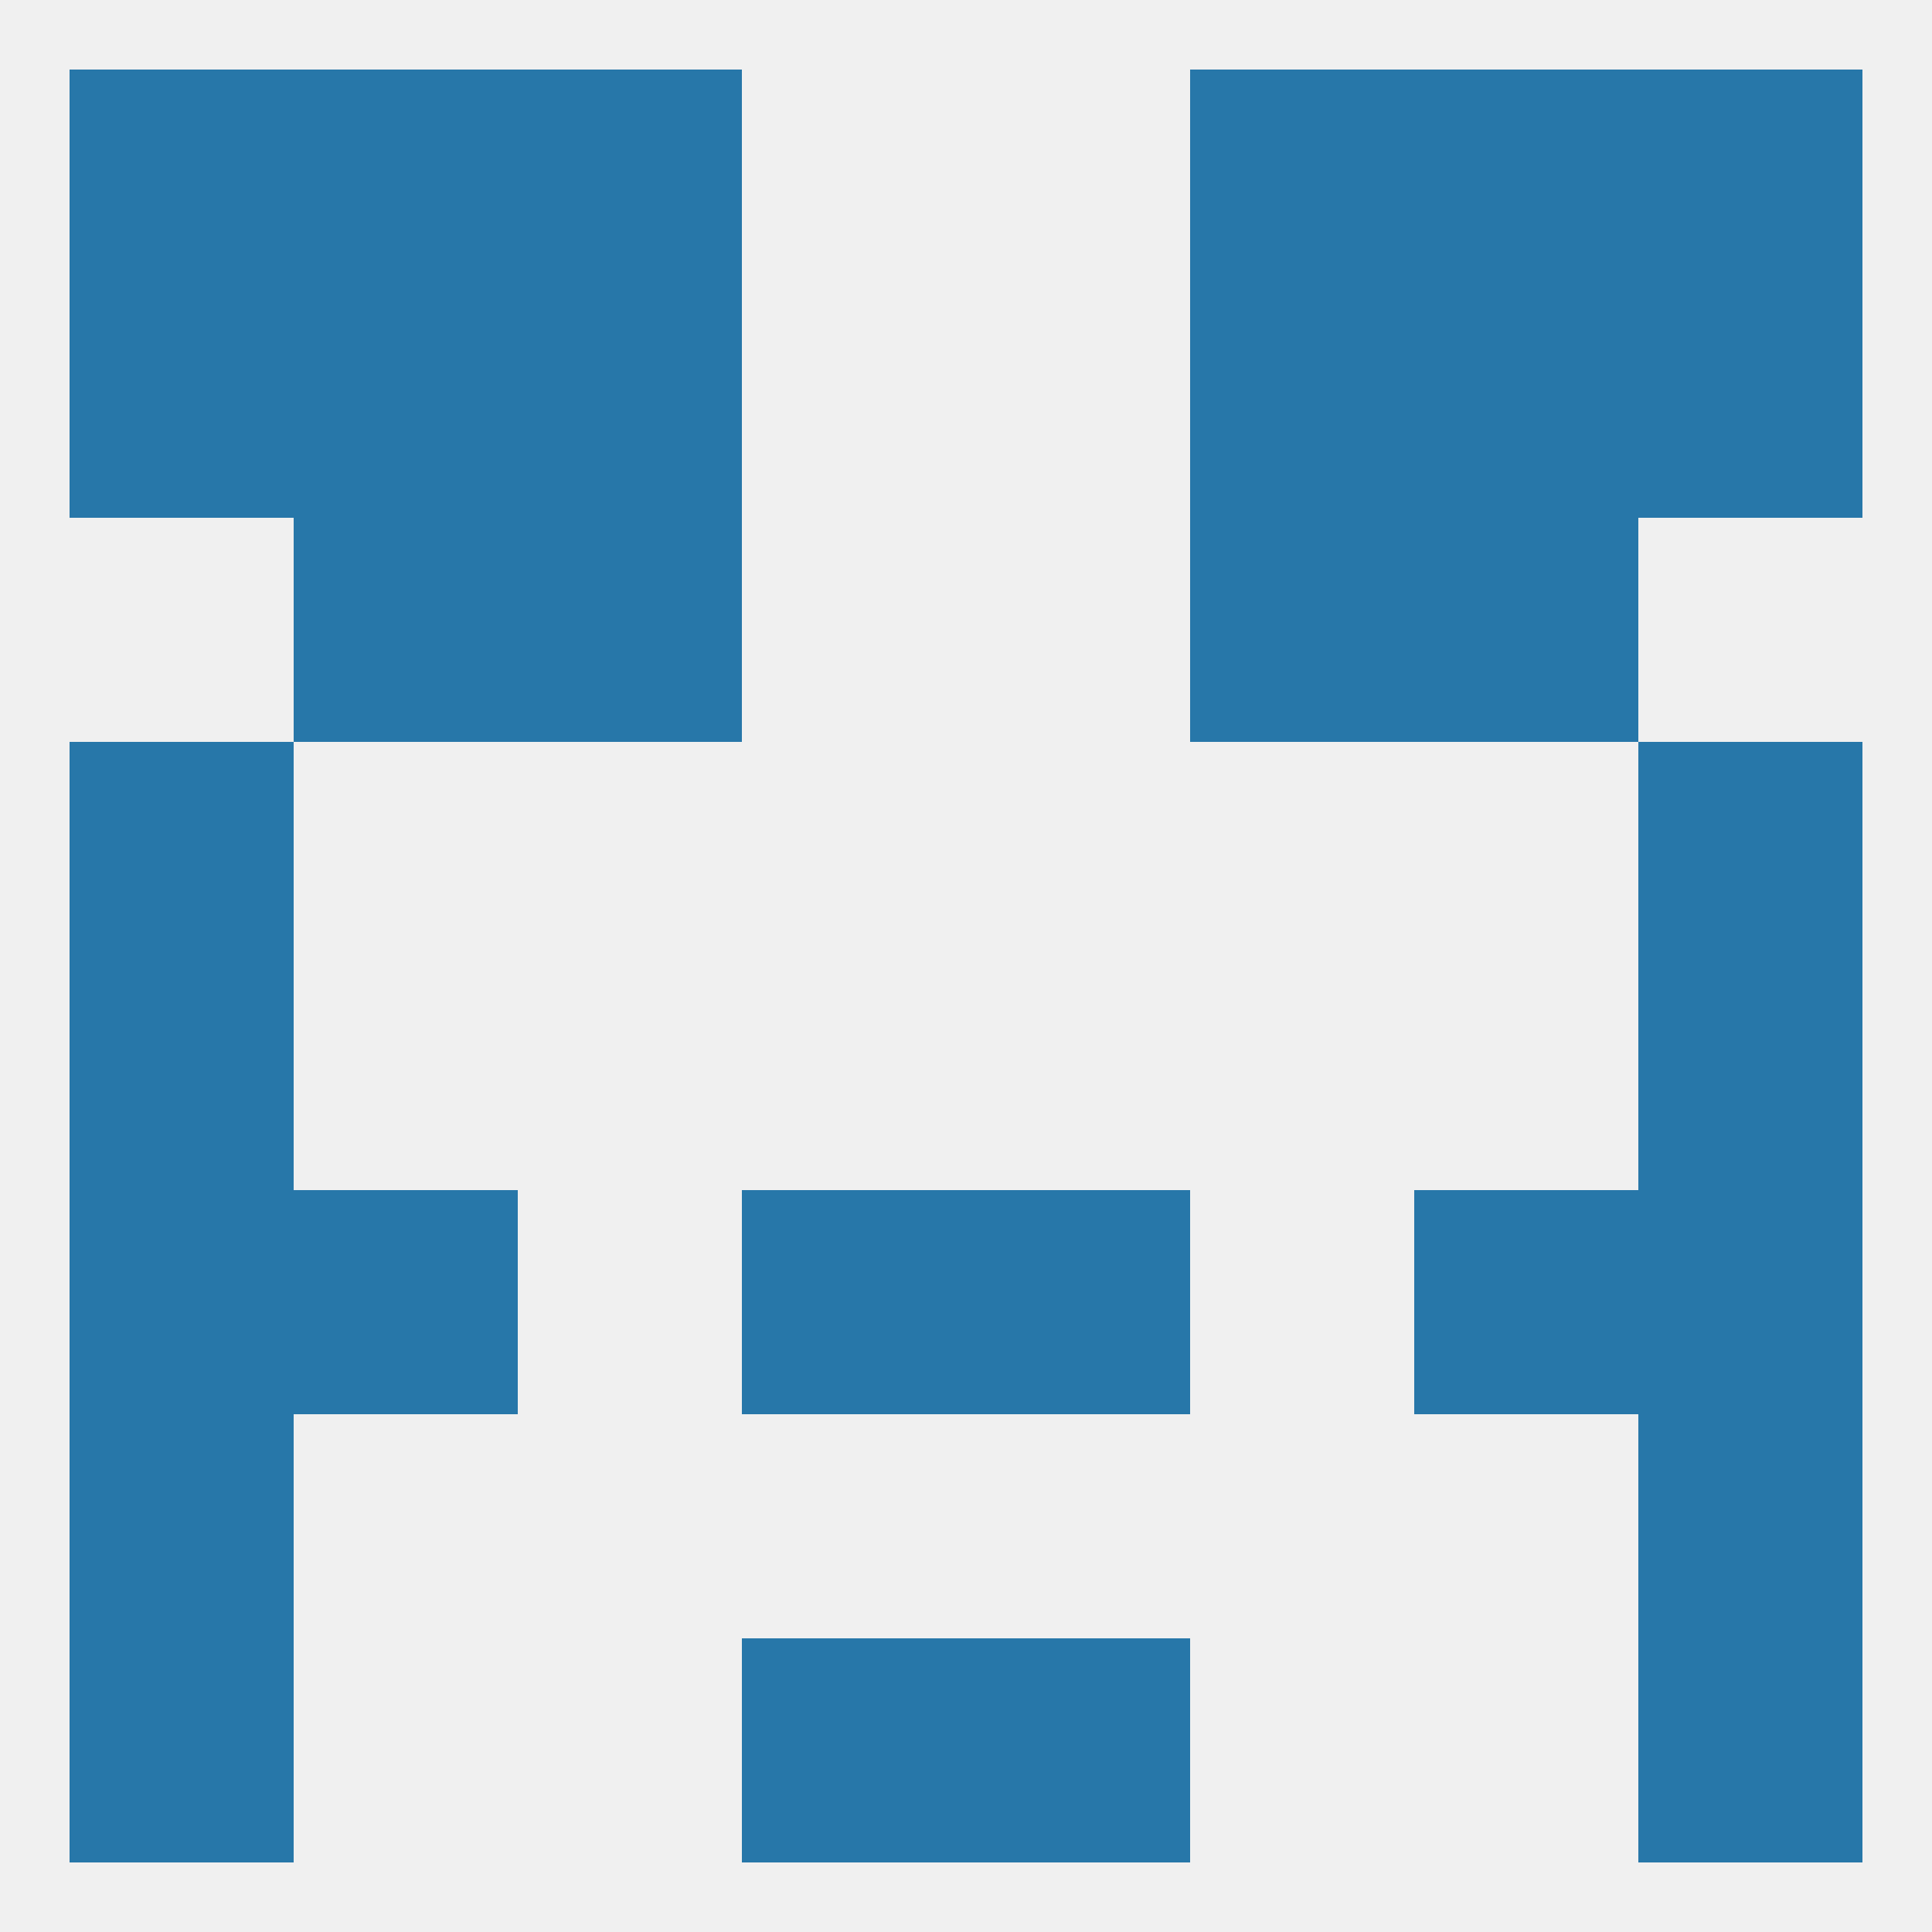
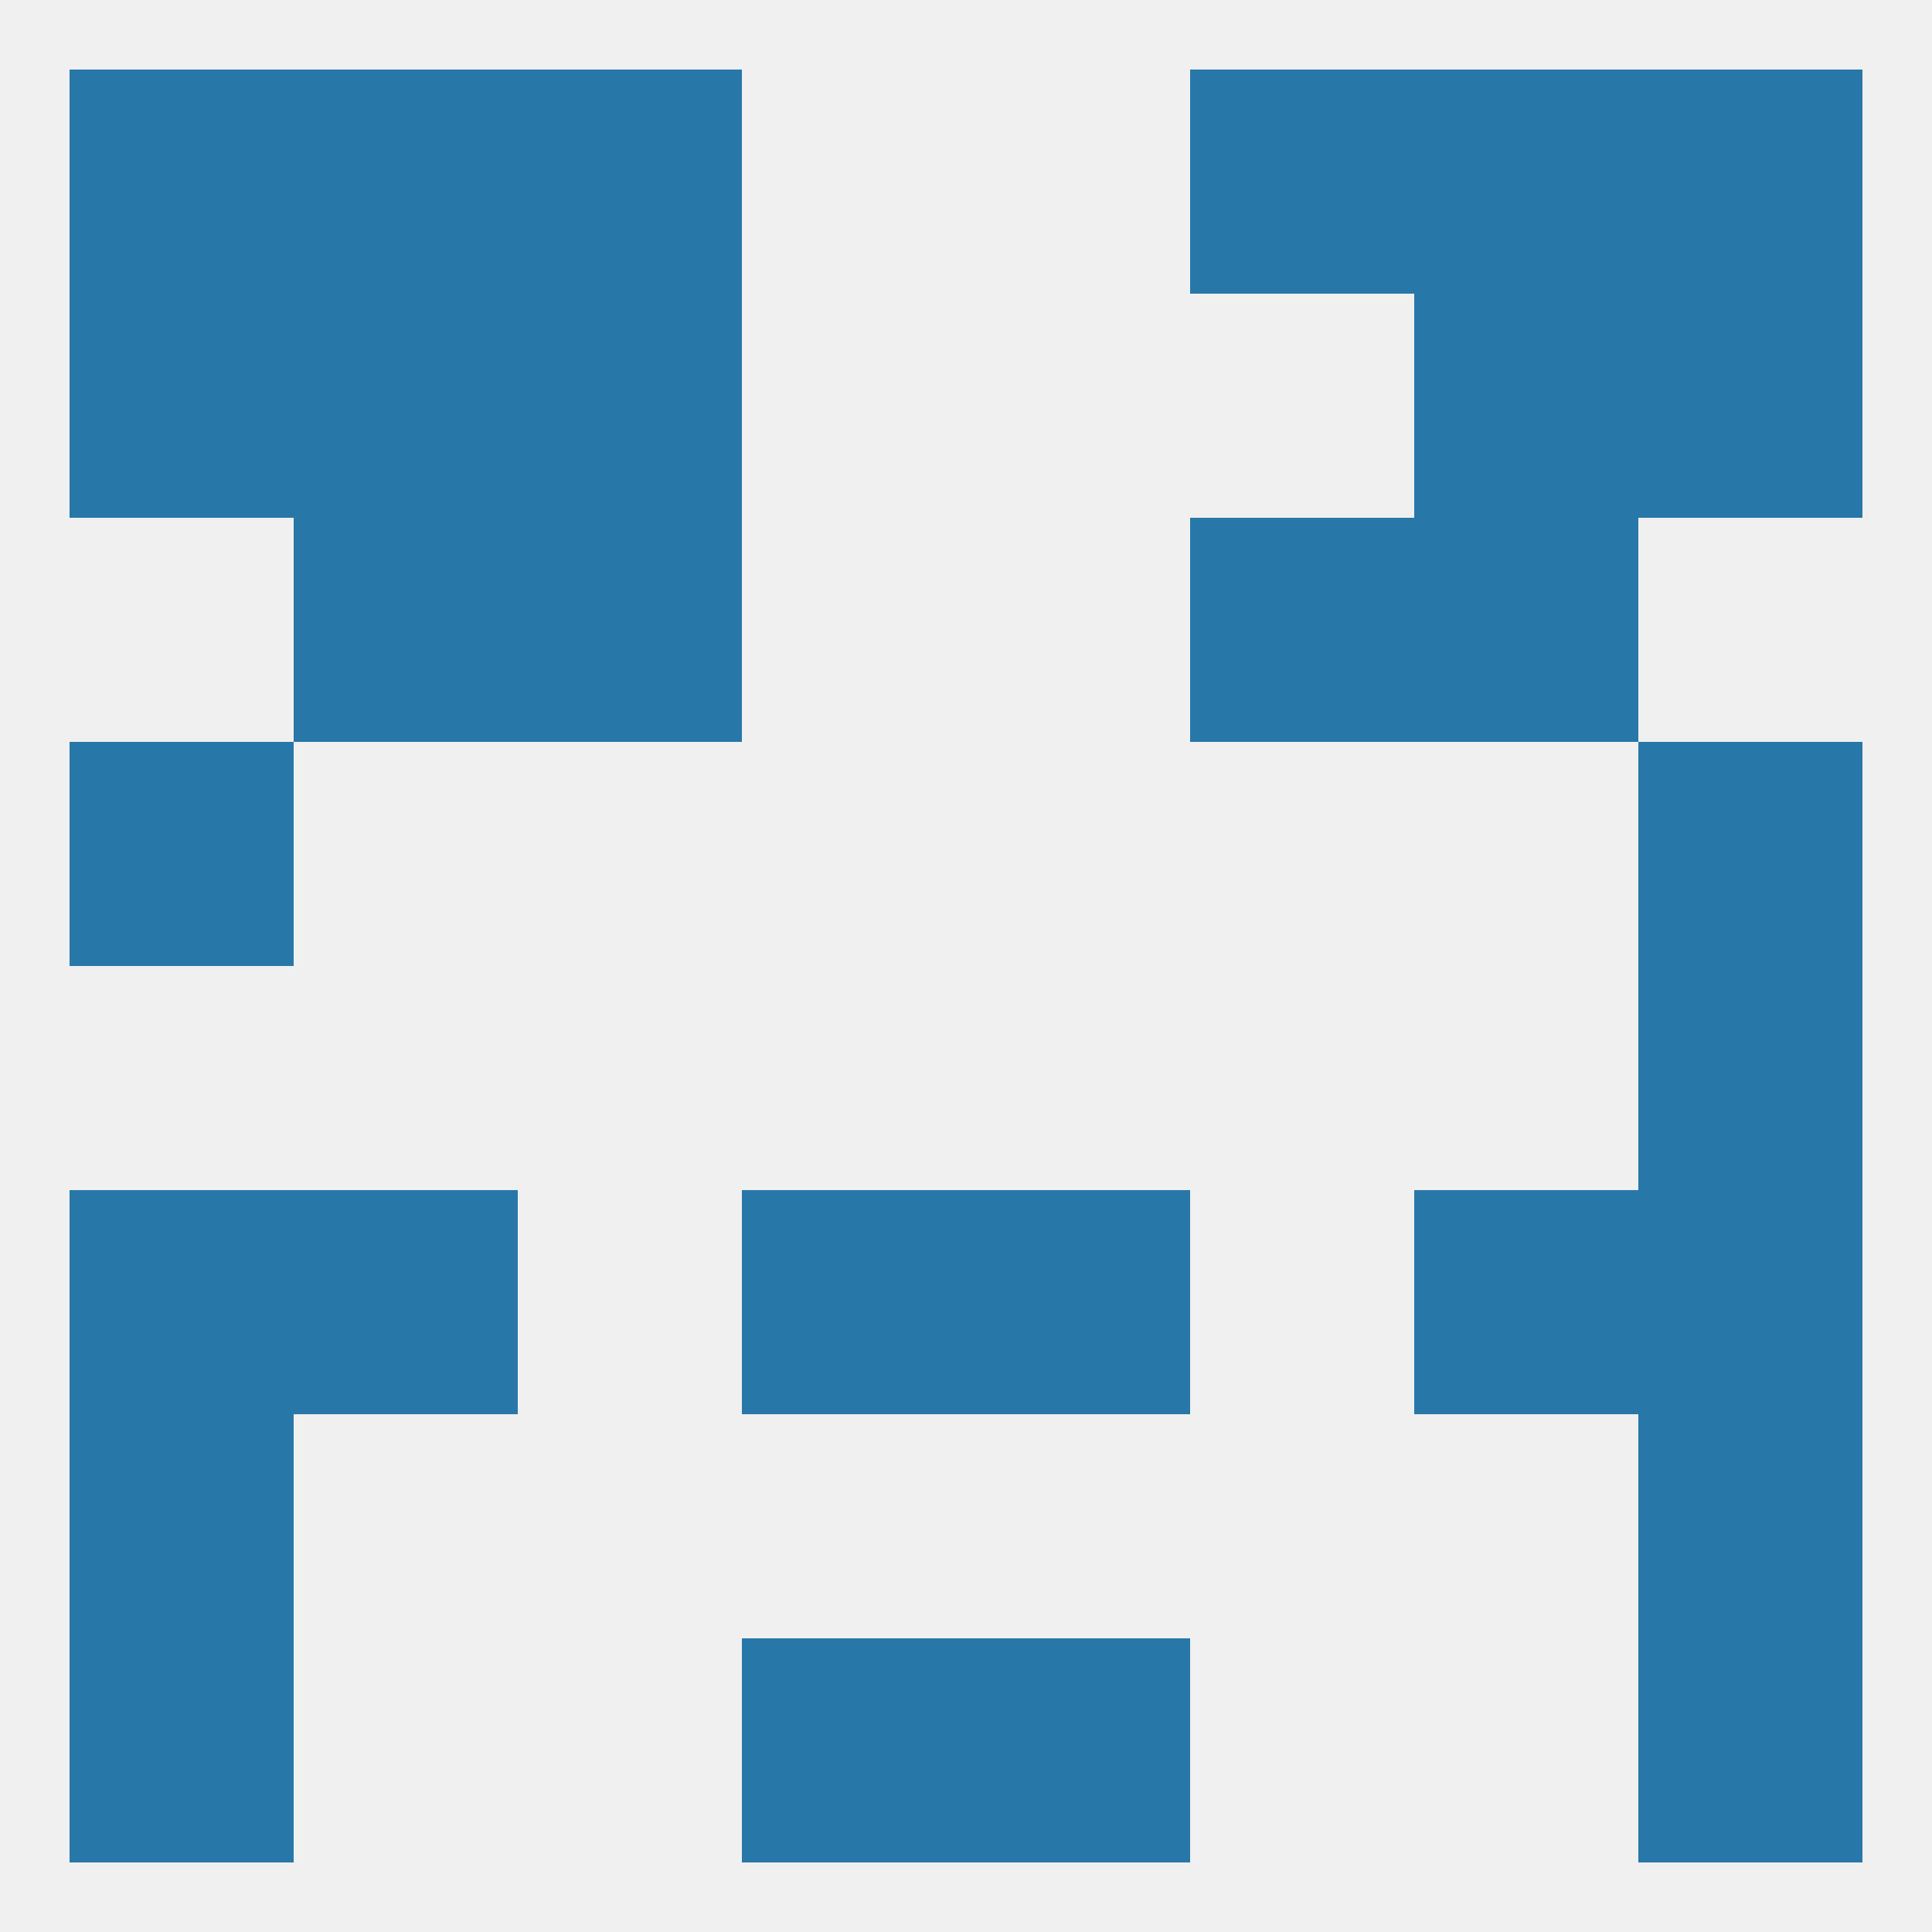
<svg xmlns="http://www.w3.org/2000/svg" version="1.1" baseprofile="full" width="250" height="250" viewBox="0 0 250 250">
  <rect width="100%" height="100%" fill="rgba(240,240,240,255)" />
  <rect x="9" y="183" width="29" height="29" fill="rgba(39,119,169,255)" />
  <rect x="212" y="183" width="29" height="29" fill="rgba(39,119,169,255)" />
  <rect x="212" y="154" width="29" height="29" fill="rgba(39,119,169,255)" />
  <rect x="38" y="154" width="29" height="29" fill="rgba(39,119,169,255)" />
  <rect x="183" y="154" width="29" height="29" fill="rgba(39,119,169,255)" />
  <rect x="96" y="154" width="29" height="29" fill="rgba(39,119,169,255)" />
  <rect x="125" y="154" width="29" height="29" fill="rgba(39,119,169,255)" />
  <rect x="9" y="154" width="29" height="29" fill="rgba(39,119,169,255)" />
-   <rect x="9" y="125" width="29" height="29" fill="rgba(39,119,169,255)" />
  <rect x="212" y="125" width="29" height="29" fill="rgba(39,119,169,255)" />
  <rect x="212" y="96" width="29" height="29" fill="rgba(39,119,169,255)" />
  <rect x="9" y="96" width="29" height="29" fill="rgba(39,119,169,255)" />
  <rect x="38" y="67" width="29" height="29" fill="rgba(39,119,169,255)" />
  <rect x="183" y="67" width="29" height="29" fill="rgba(39,119,169,255)" />
  <rect x="67" y="67" width="29" height="29" fill="rgba(39,119,169,255)" />
  <rect x="154" y="67" width="29" height="29" fill="rgba(39,119,169,255)" />
  <rect x="212" y="38" width="29" height="29" fill="rgba(39,119,169,255)" />
  <rect x="38" y="38" width="29" height="29" fill="rgba(39,119,169,255)" />
  <rect x="183" y="38" width="29" height="29" fill="rgba(39,119,169,255)" />
  <rect x="67" y="38" width="29" height="29" fill="rgba(39,119,169,255)" />
-   <rect x="154" y="38" width="29" height="29" fill="rgba(39,119,169,255)" />
  <rect x="9" y="38" width="29" height="29" fill="rgba(39,119,169,255)" />
  <rect x="38" y="9" width="29" height="29" fill="rgba(39,119,169,255)" />
  <rect x="183" y="9" width="29" height="29" fill="rgba(39,119,169,255)" />
  <rect x="67" y="9" width="29" height="29" fill="rgba(39,119,169,255)" />
  <rect x="154" y="9" width="29" height="29" fill="rgba(39,119,169,255)" />
  <rect x="9" y="9" width="29" height="29" fill="rgba(39,119,169,255)" />
  <rect x="212" y="9" width="29" height="29" fill="rgba(39,119,169,255)" />
  <rect x="212" y="212" width="29" height="29" fill="rgba(39,119,169,255)" />
  <rect x="96" y="212" width="29" height="29" fill="rgba(39,119,169,255)" />
  <rect x="125" y="212" width="29" height="29" fill="rgba(39,119,169,255)" />
  <rect x="9" y="212" width="29" height="29" fill="rgba(39,119,169,255)" />
</svg>